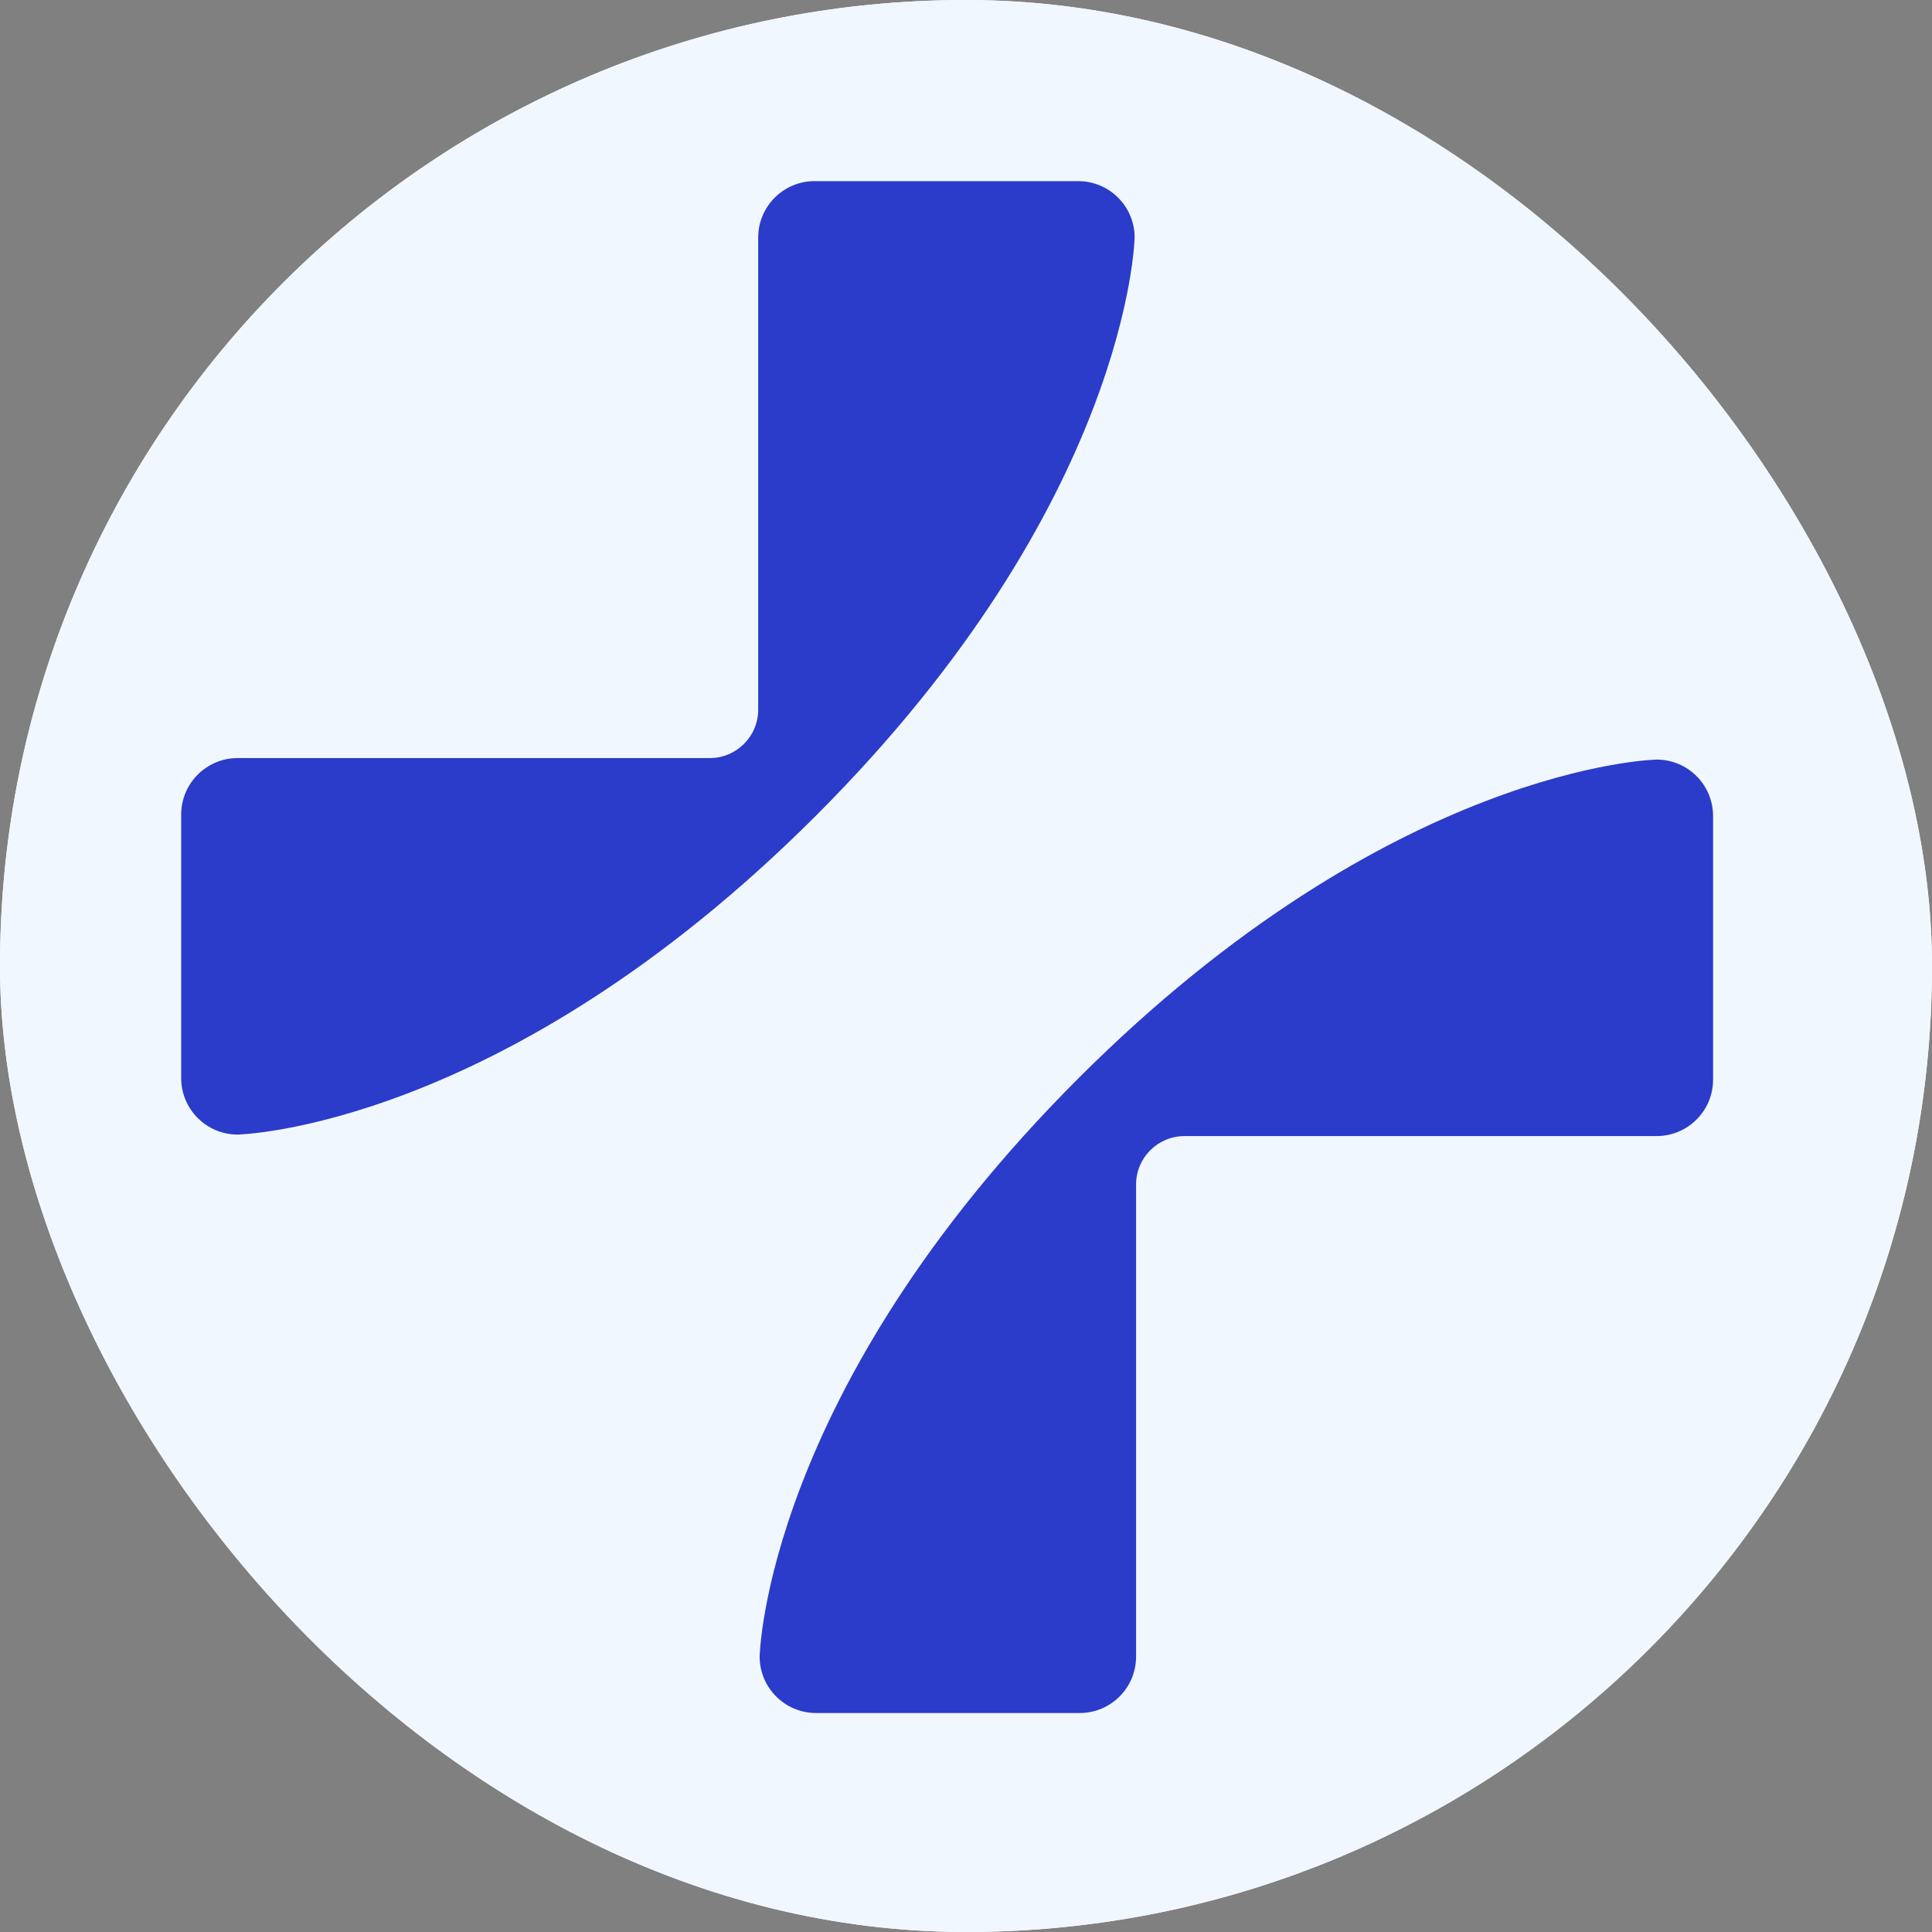
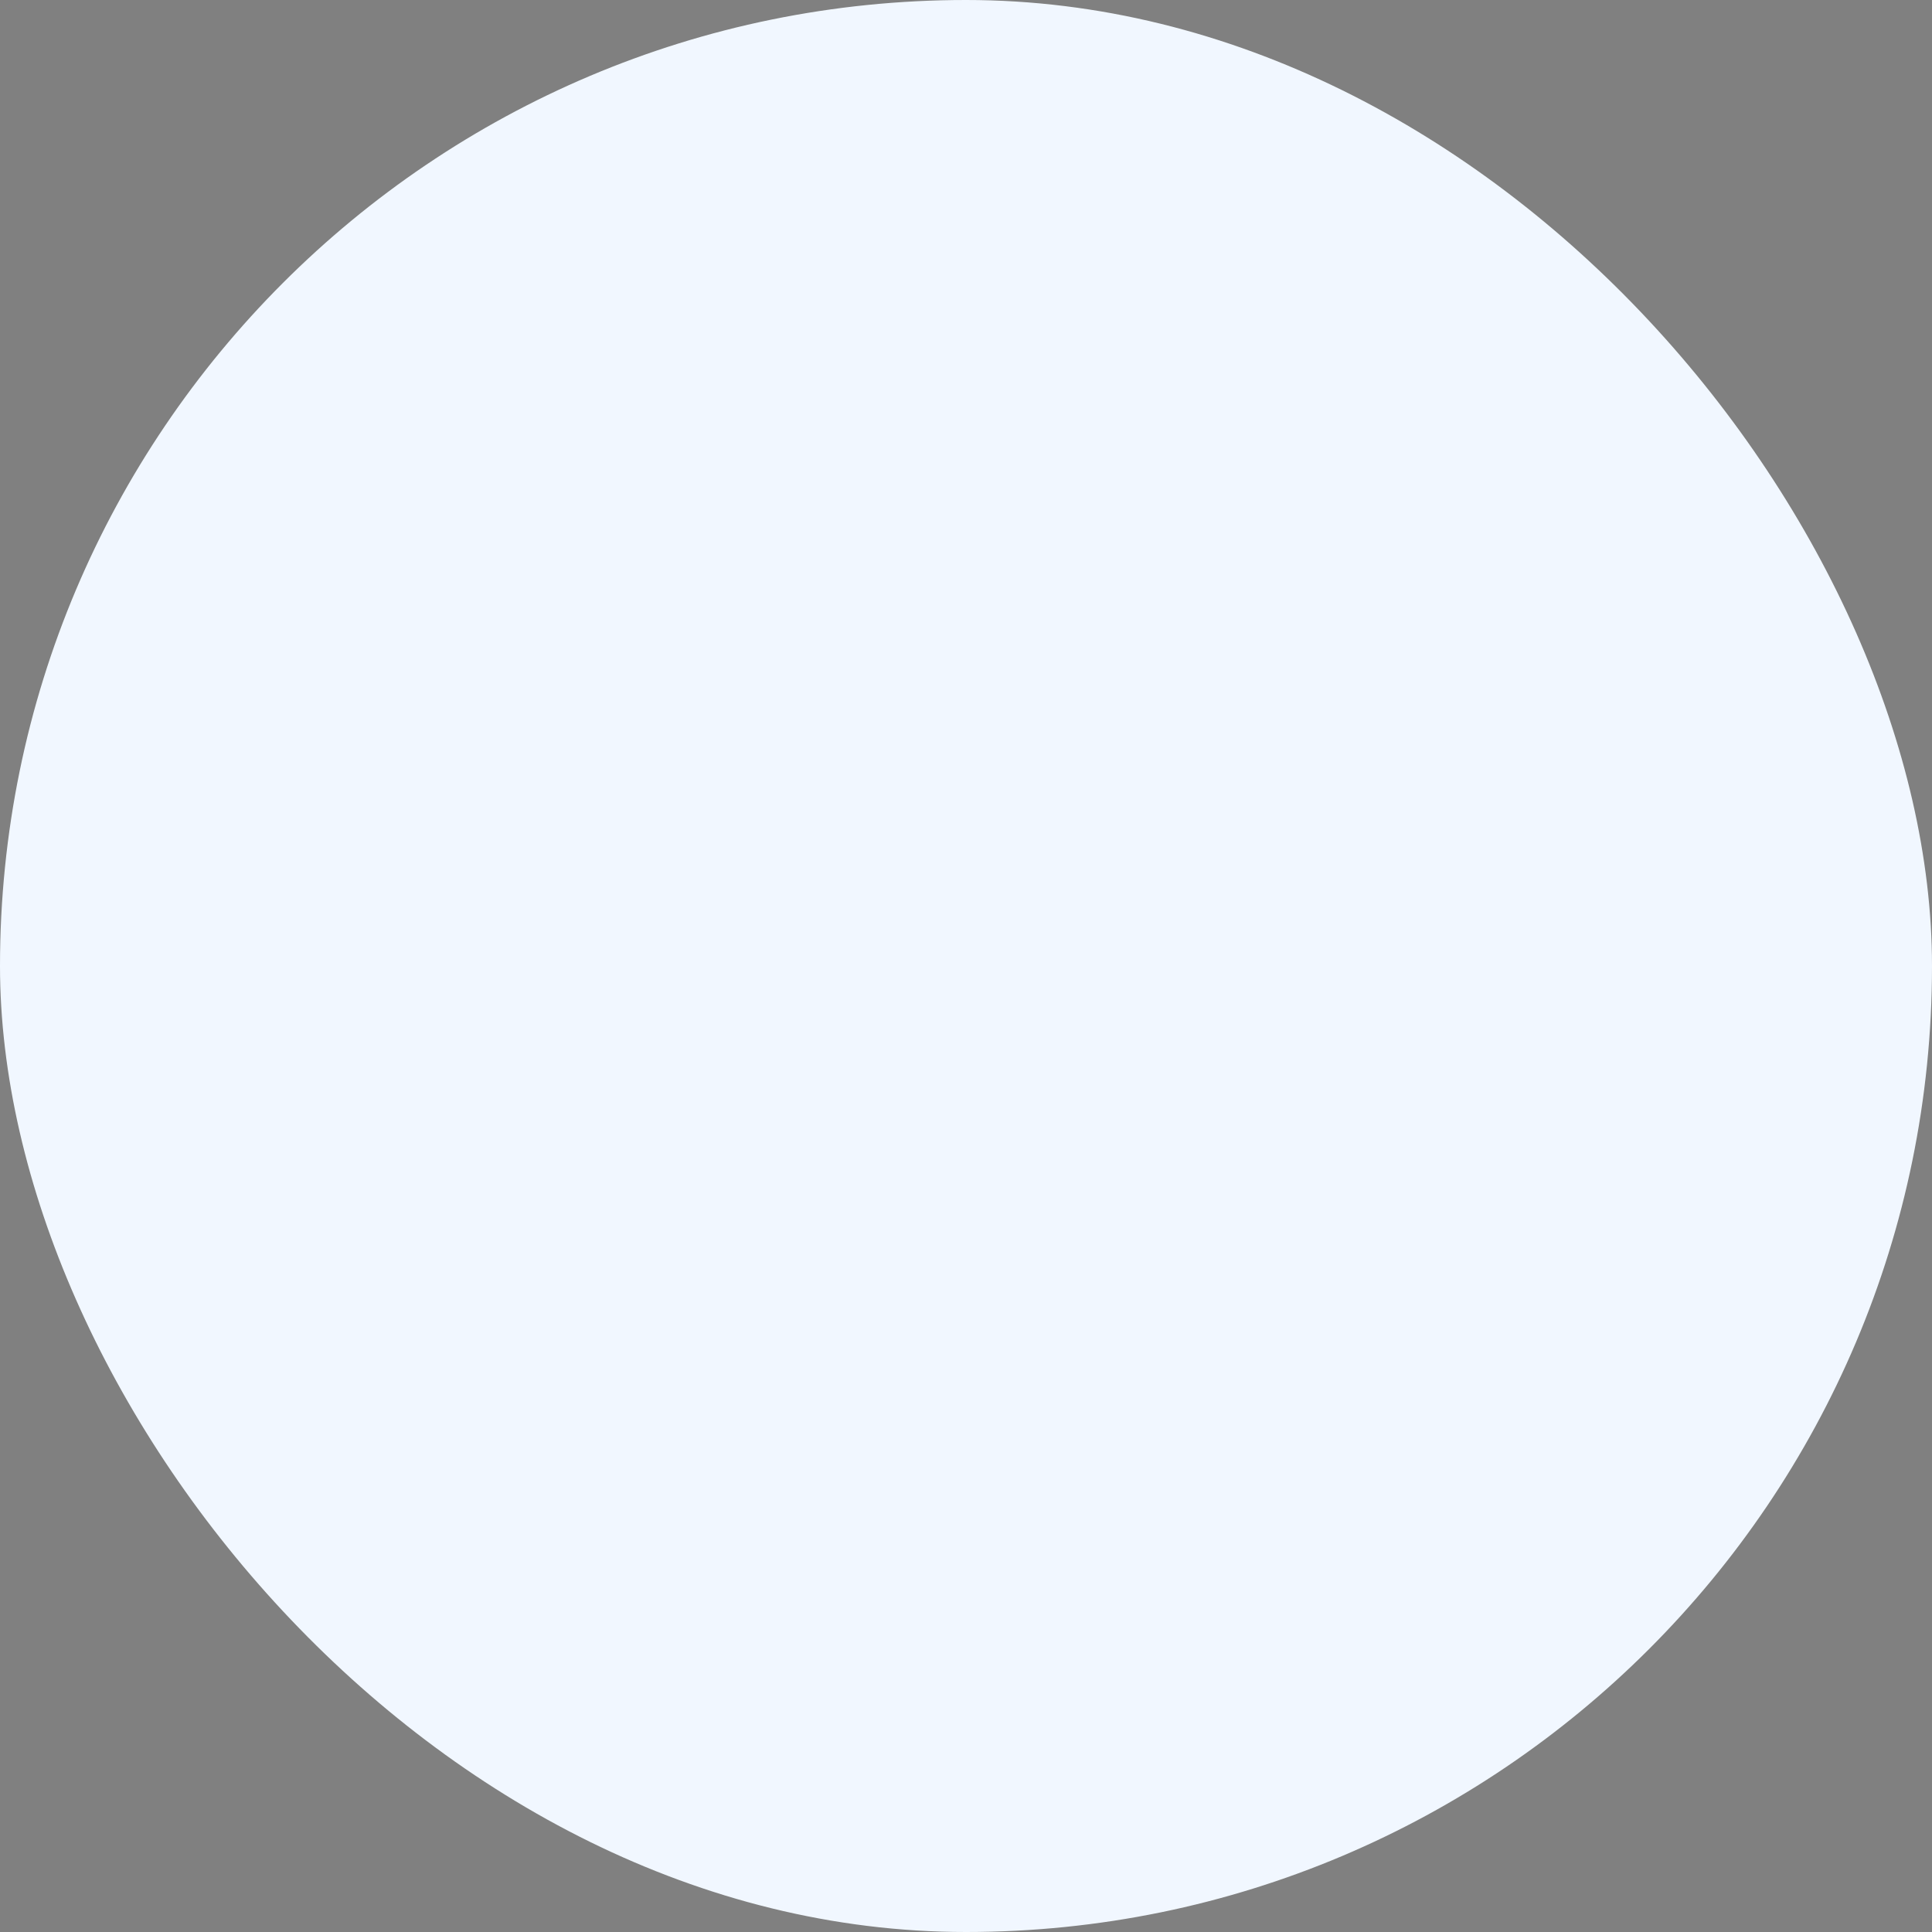
<svg xmlns="http://www.w3.org/2000/svg" version="1.1" width="1000" height="1000">
  <rect width="100%" height="100%" fill="#808080" stroke="none" />
  <g clip-path="url(#SvgjsClipPath1050)">
-     <rect width="1000" height="1000" fill="#ffffff" />
    <g transform="matrix(31.25,0,0,31.25,0,0)">
      <svg version="1.1" width="32" height="32">
        <svg width="32" height="32" viewBox="0 0 32 32" fill="none">
          <rect width="32" height="32" fill="#F1F7FF" />
-           <path d="M18.793 3.935C18.793 3.418 18.375 3 17.858 3H13.493C12.976 3 12.558 3.419 12.558 3.935V11.755C12.558 12.197 12.198 12.556 11.756 12.556H3.936C3.42 12.556 3.001 12.975 3.001 13.492V17.857C3.001 18.373 3.42 18.792 3.936 18.792C3.936 18.792 8.314 18.709 13.514 13.511C18.712 8.313 18.793 3.935 18.793 3.935Z" fill="#2B3BCA" />
-           <path d="M27.439 12.581H27.437C27.437 12.581 23.058 12.664 17.86 17.862C12.662 23.06 12.582 27.438 12.582 27.438C12.582 27.955 13.001 28.373 13.517 28.373H17.883C18.399 28.373 18.817 27.955 18.817 27.438V19.618C18.817 19.176 19.177 18.817 19.619 18.817H27.439C27.955 18.817 28.374 18.398 28.374 17.882V13.517C28.374 12.999 27.955 12.581 27.439 12.581Z" fill="#2B3BCA" />
        </svg>
      </svg>
    </g>
  </g>
  <defs>
    <clipPath id="SvgjsClipPath1050">
      <rect width="1000" height="1000" x="0" y="0" rx="500" ry="500" />
    </clipPath>
  </defs>
</svg>